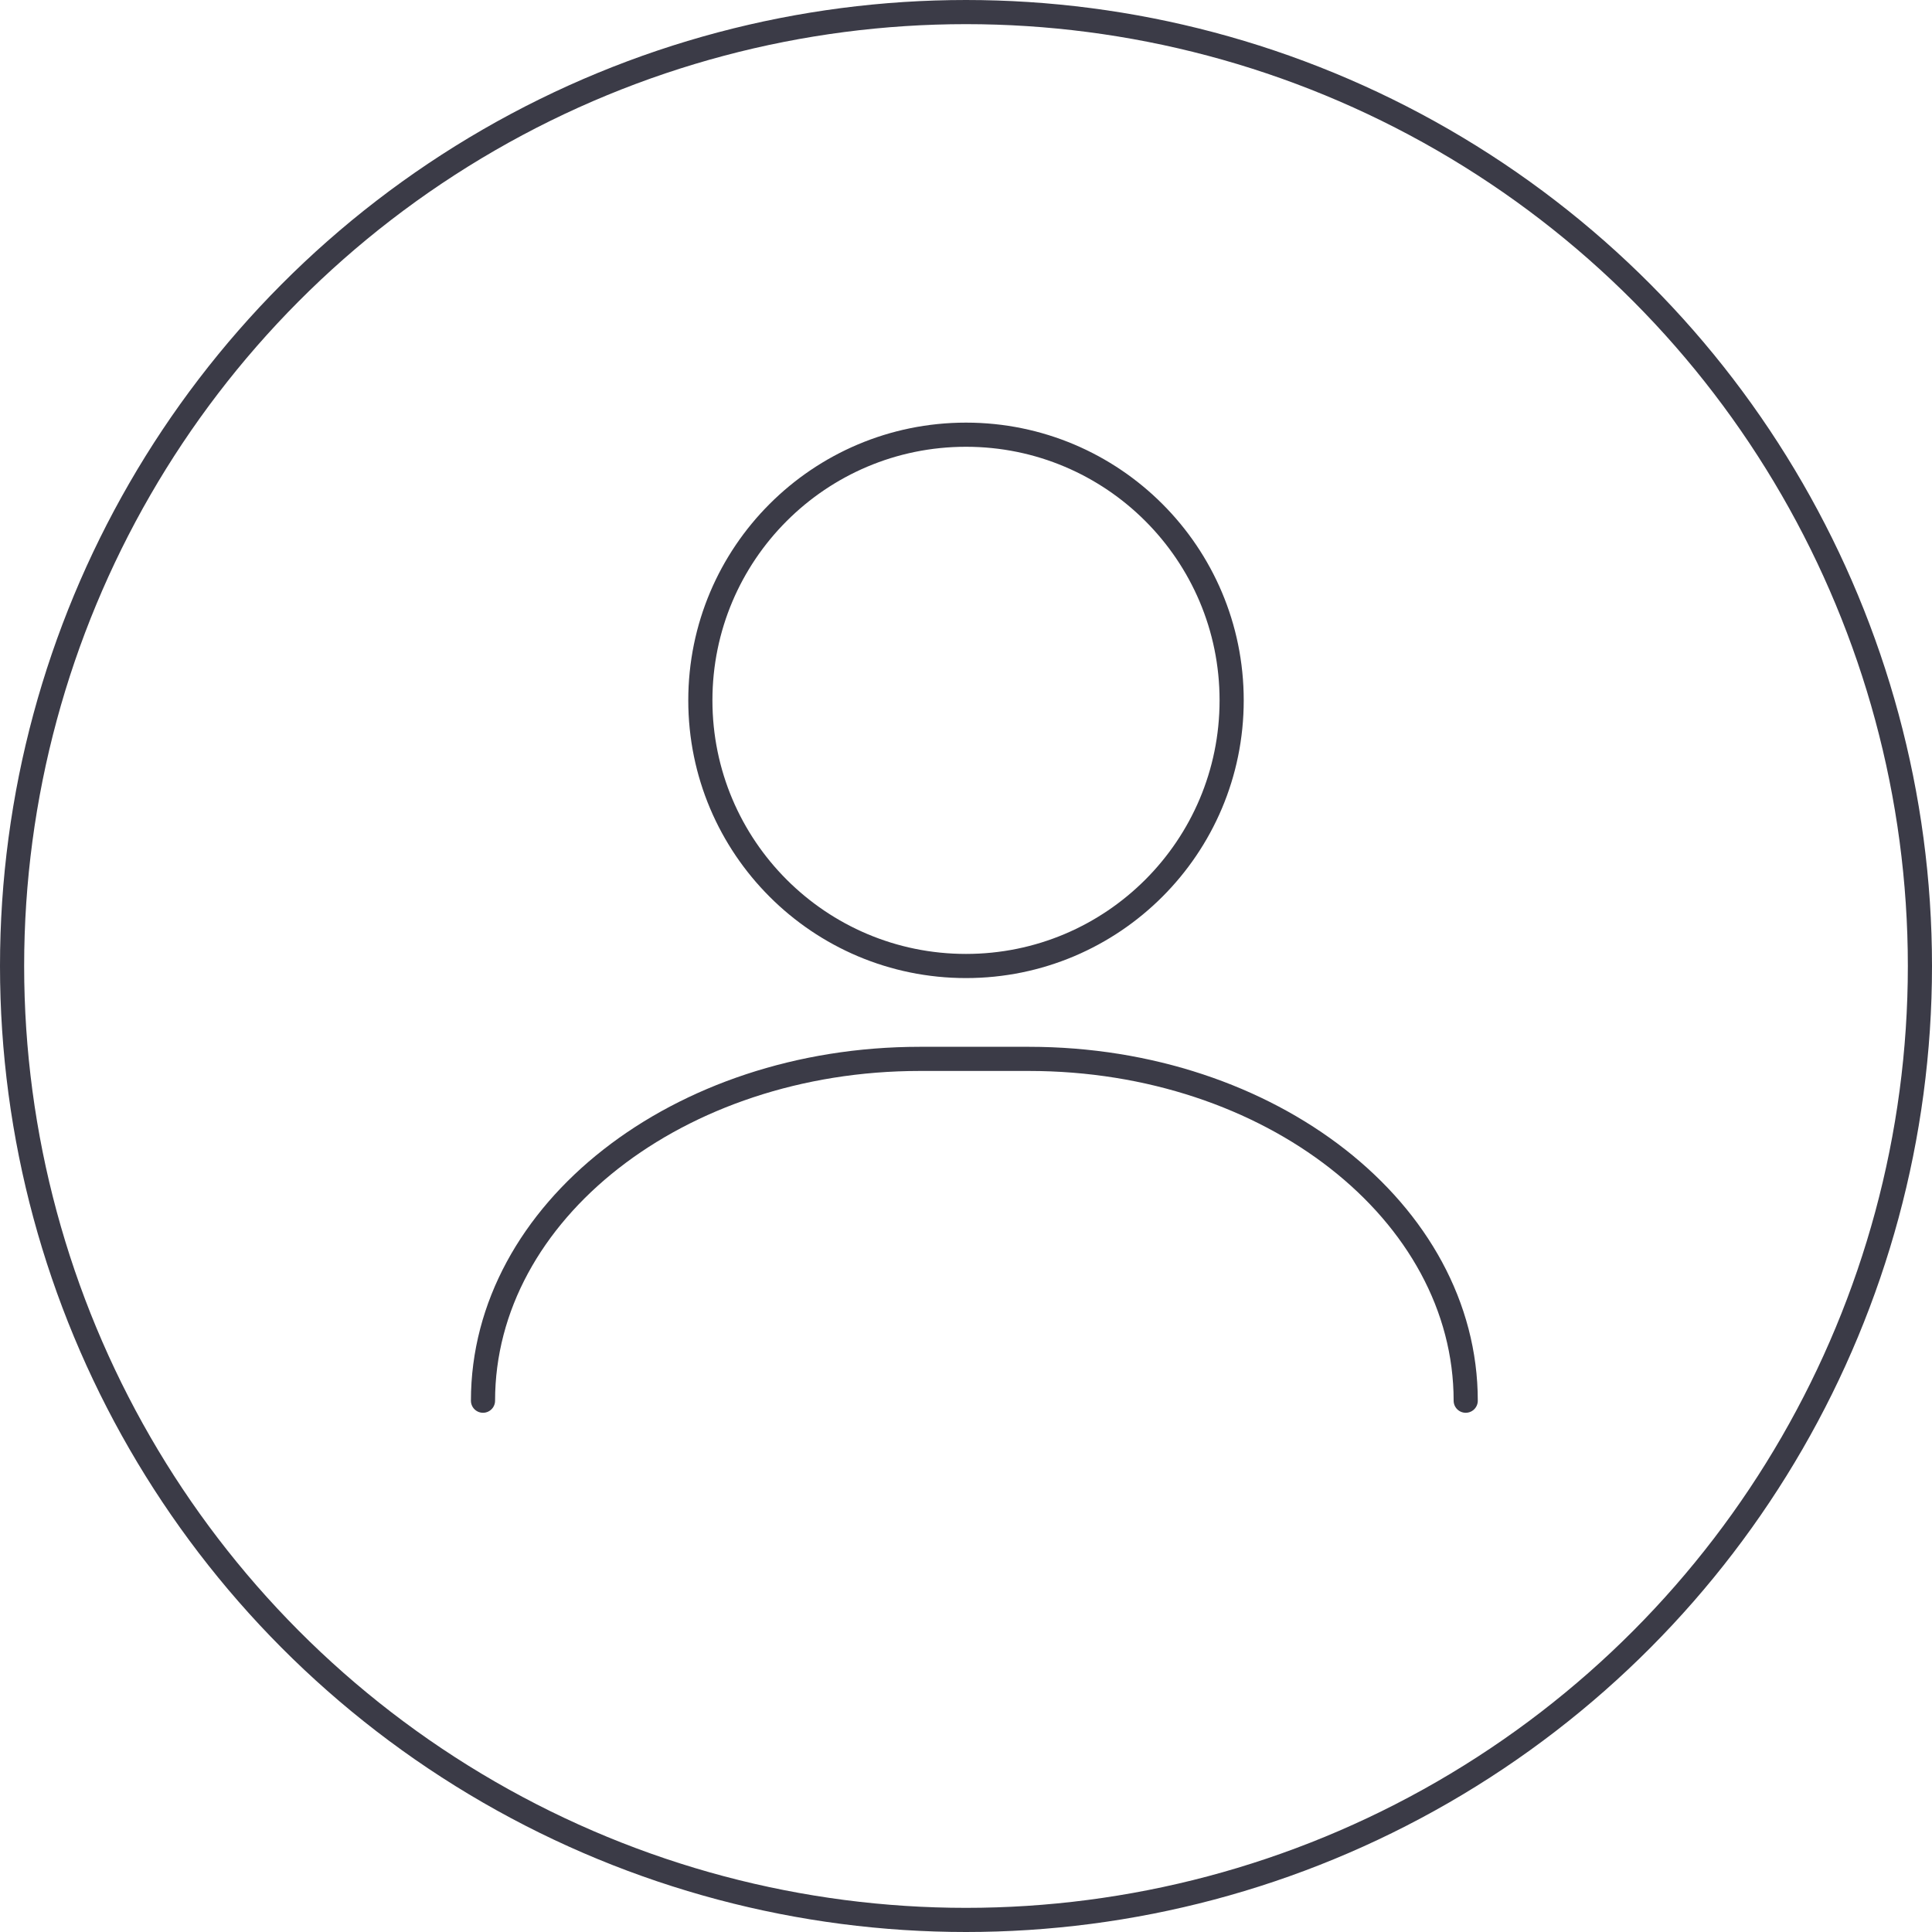
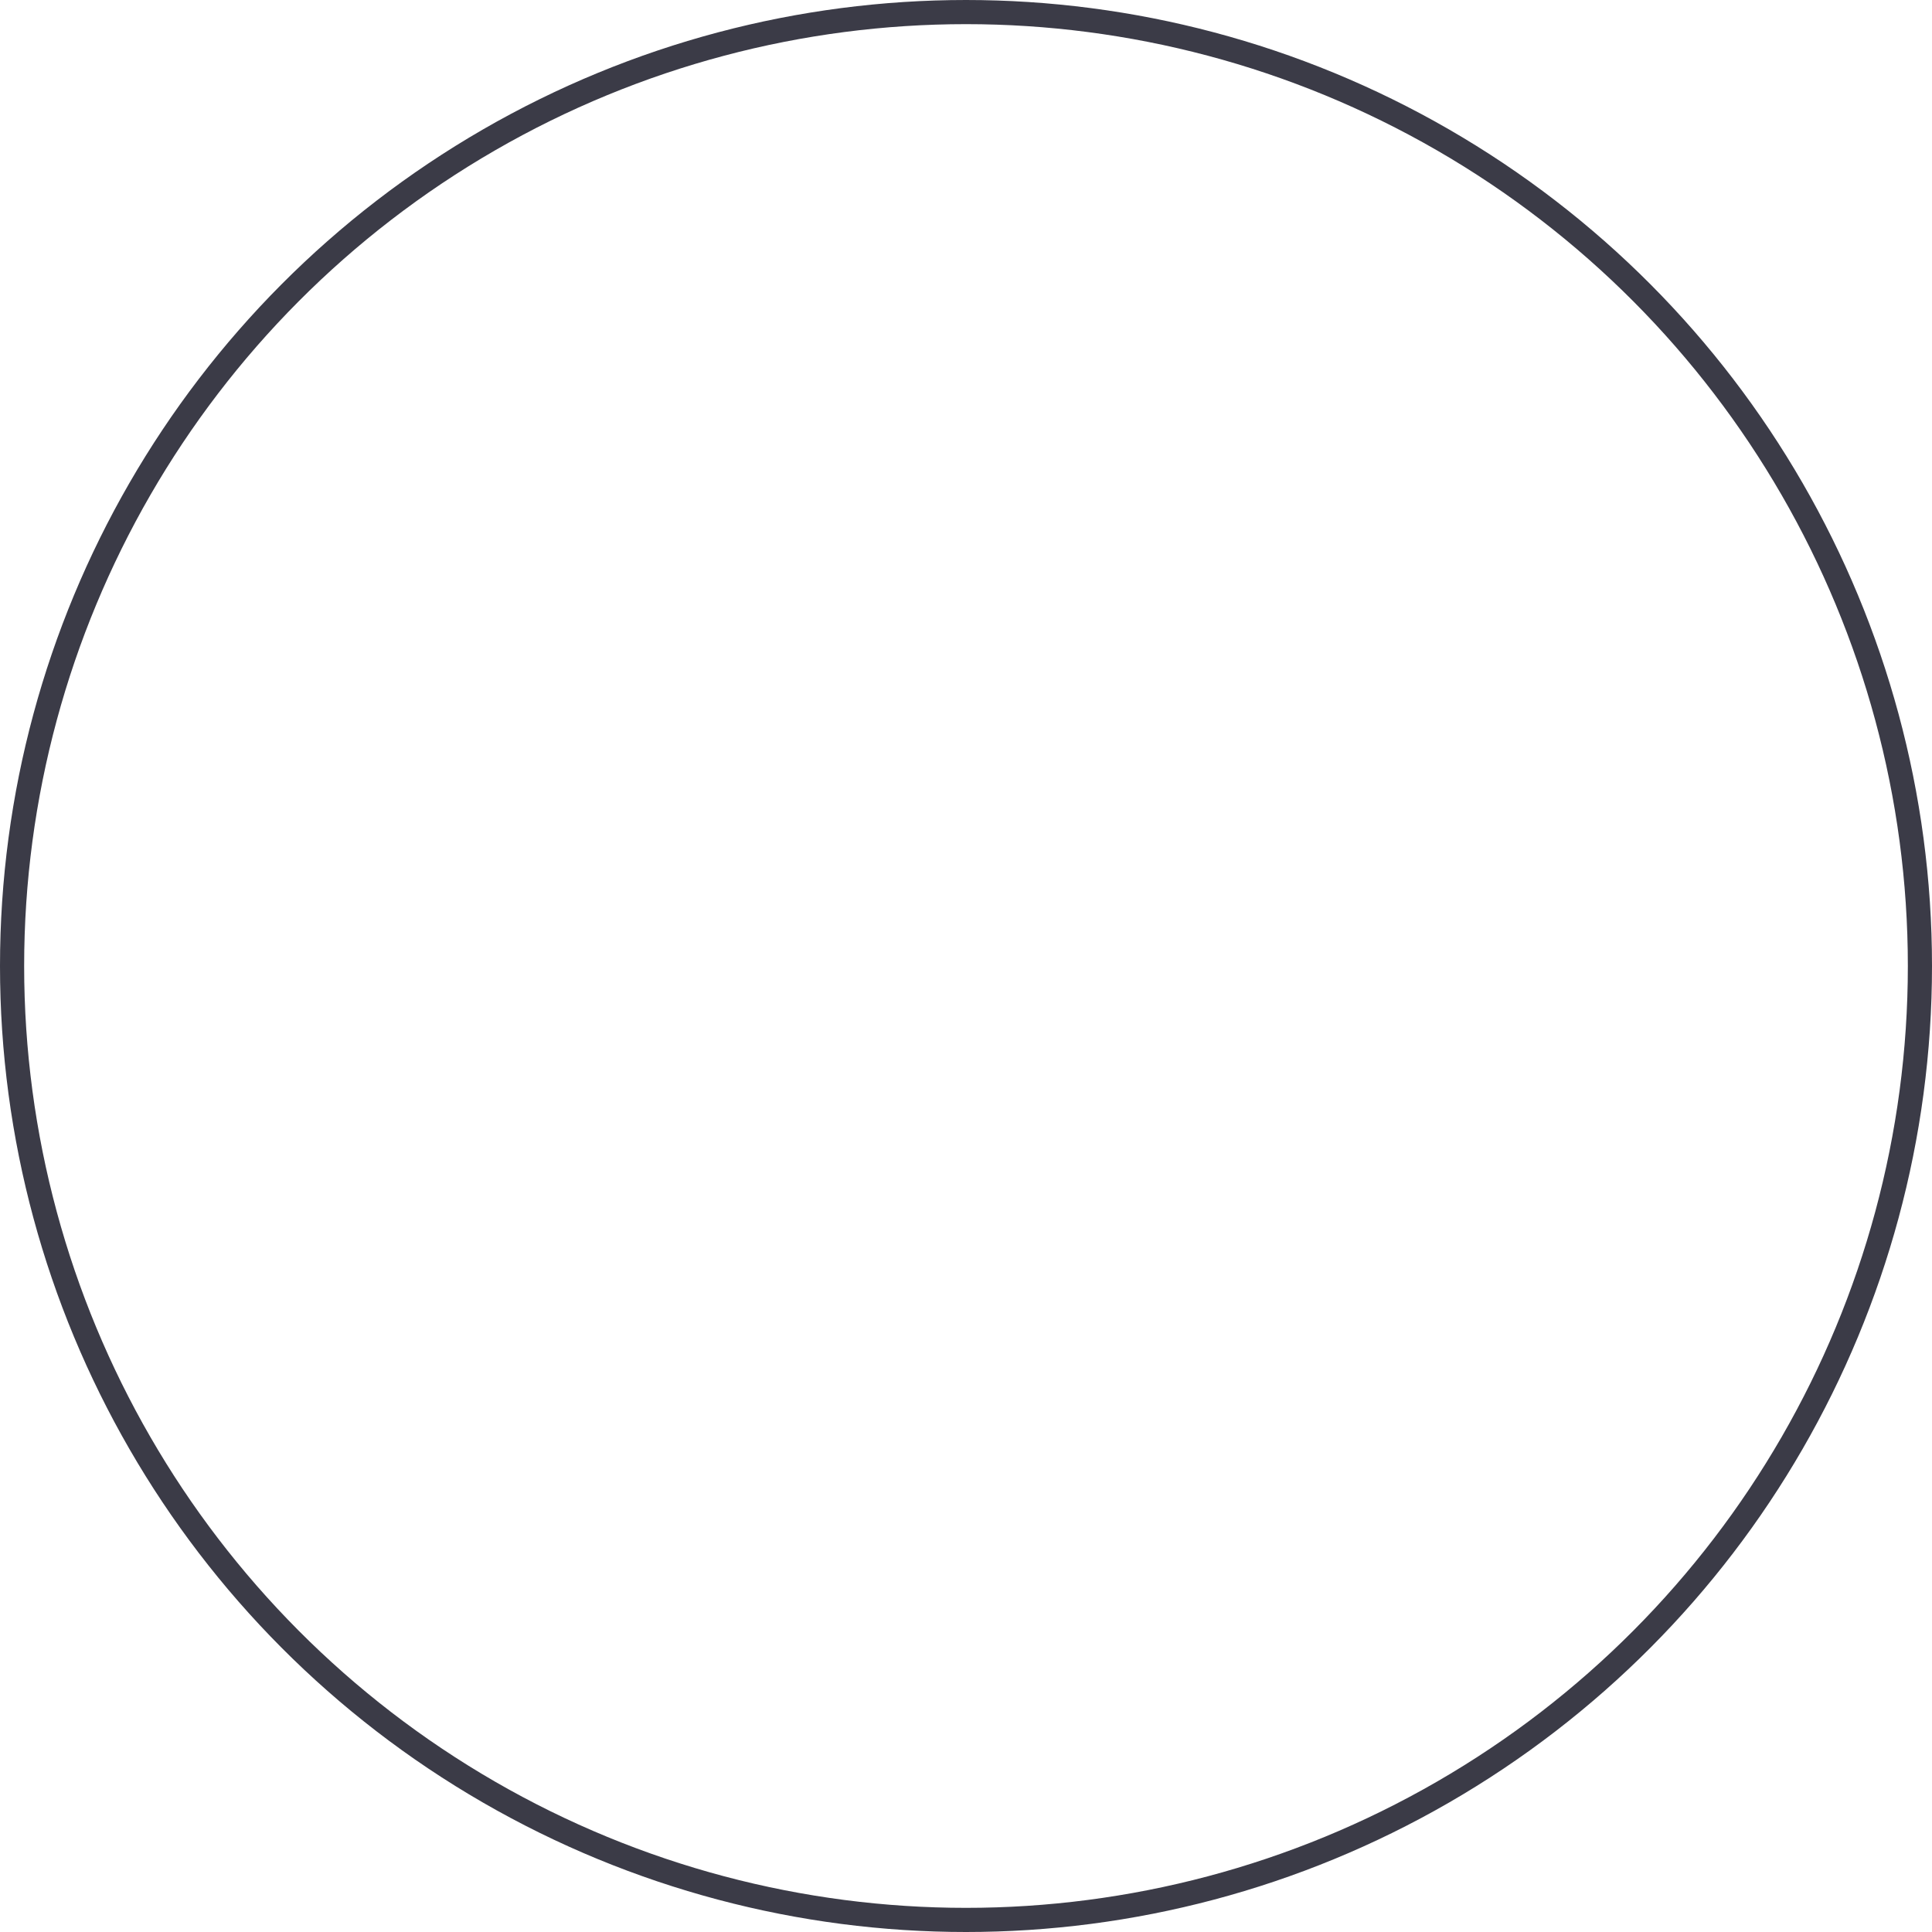
<svg xmlns="http://www.w3.org/2000/svg" width="80" height="80" viewBox="0 0 80 80" fill="none">
  <circle cx="40" cy="40" r="39.5" stroke="#3B3B47" />
-   <path d="M20 58C20 50.183 28.097 43.846 38.086 43.846V43.846H42.607C52.595 43.846 60.692 50.183 60.692 58" stroke="#3B3B47" stroke-linecap="round" stroke-linejoin="round" />
-   <path fill-rule="evenodd" clip-rule="evenodd" d="M51 29C51 35.075 46.076 40 40 40C33.924 40 29 35.075 29 29C29 22.924 33.924 18 40 18C46.076 18 51 22.924 51 29V29Z" stroke="#3B3B47" stroke-linecap="round" stroke-linejoin="round" />
</svg>